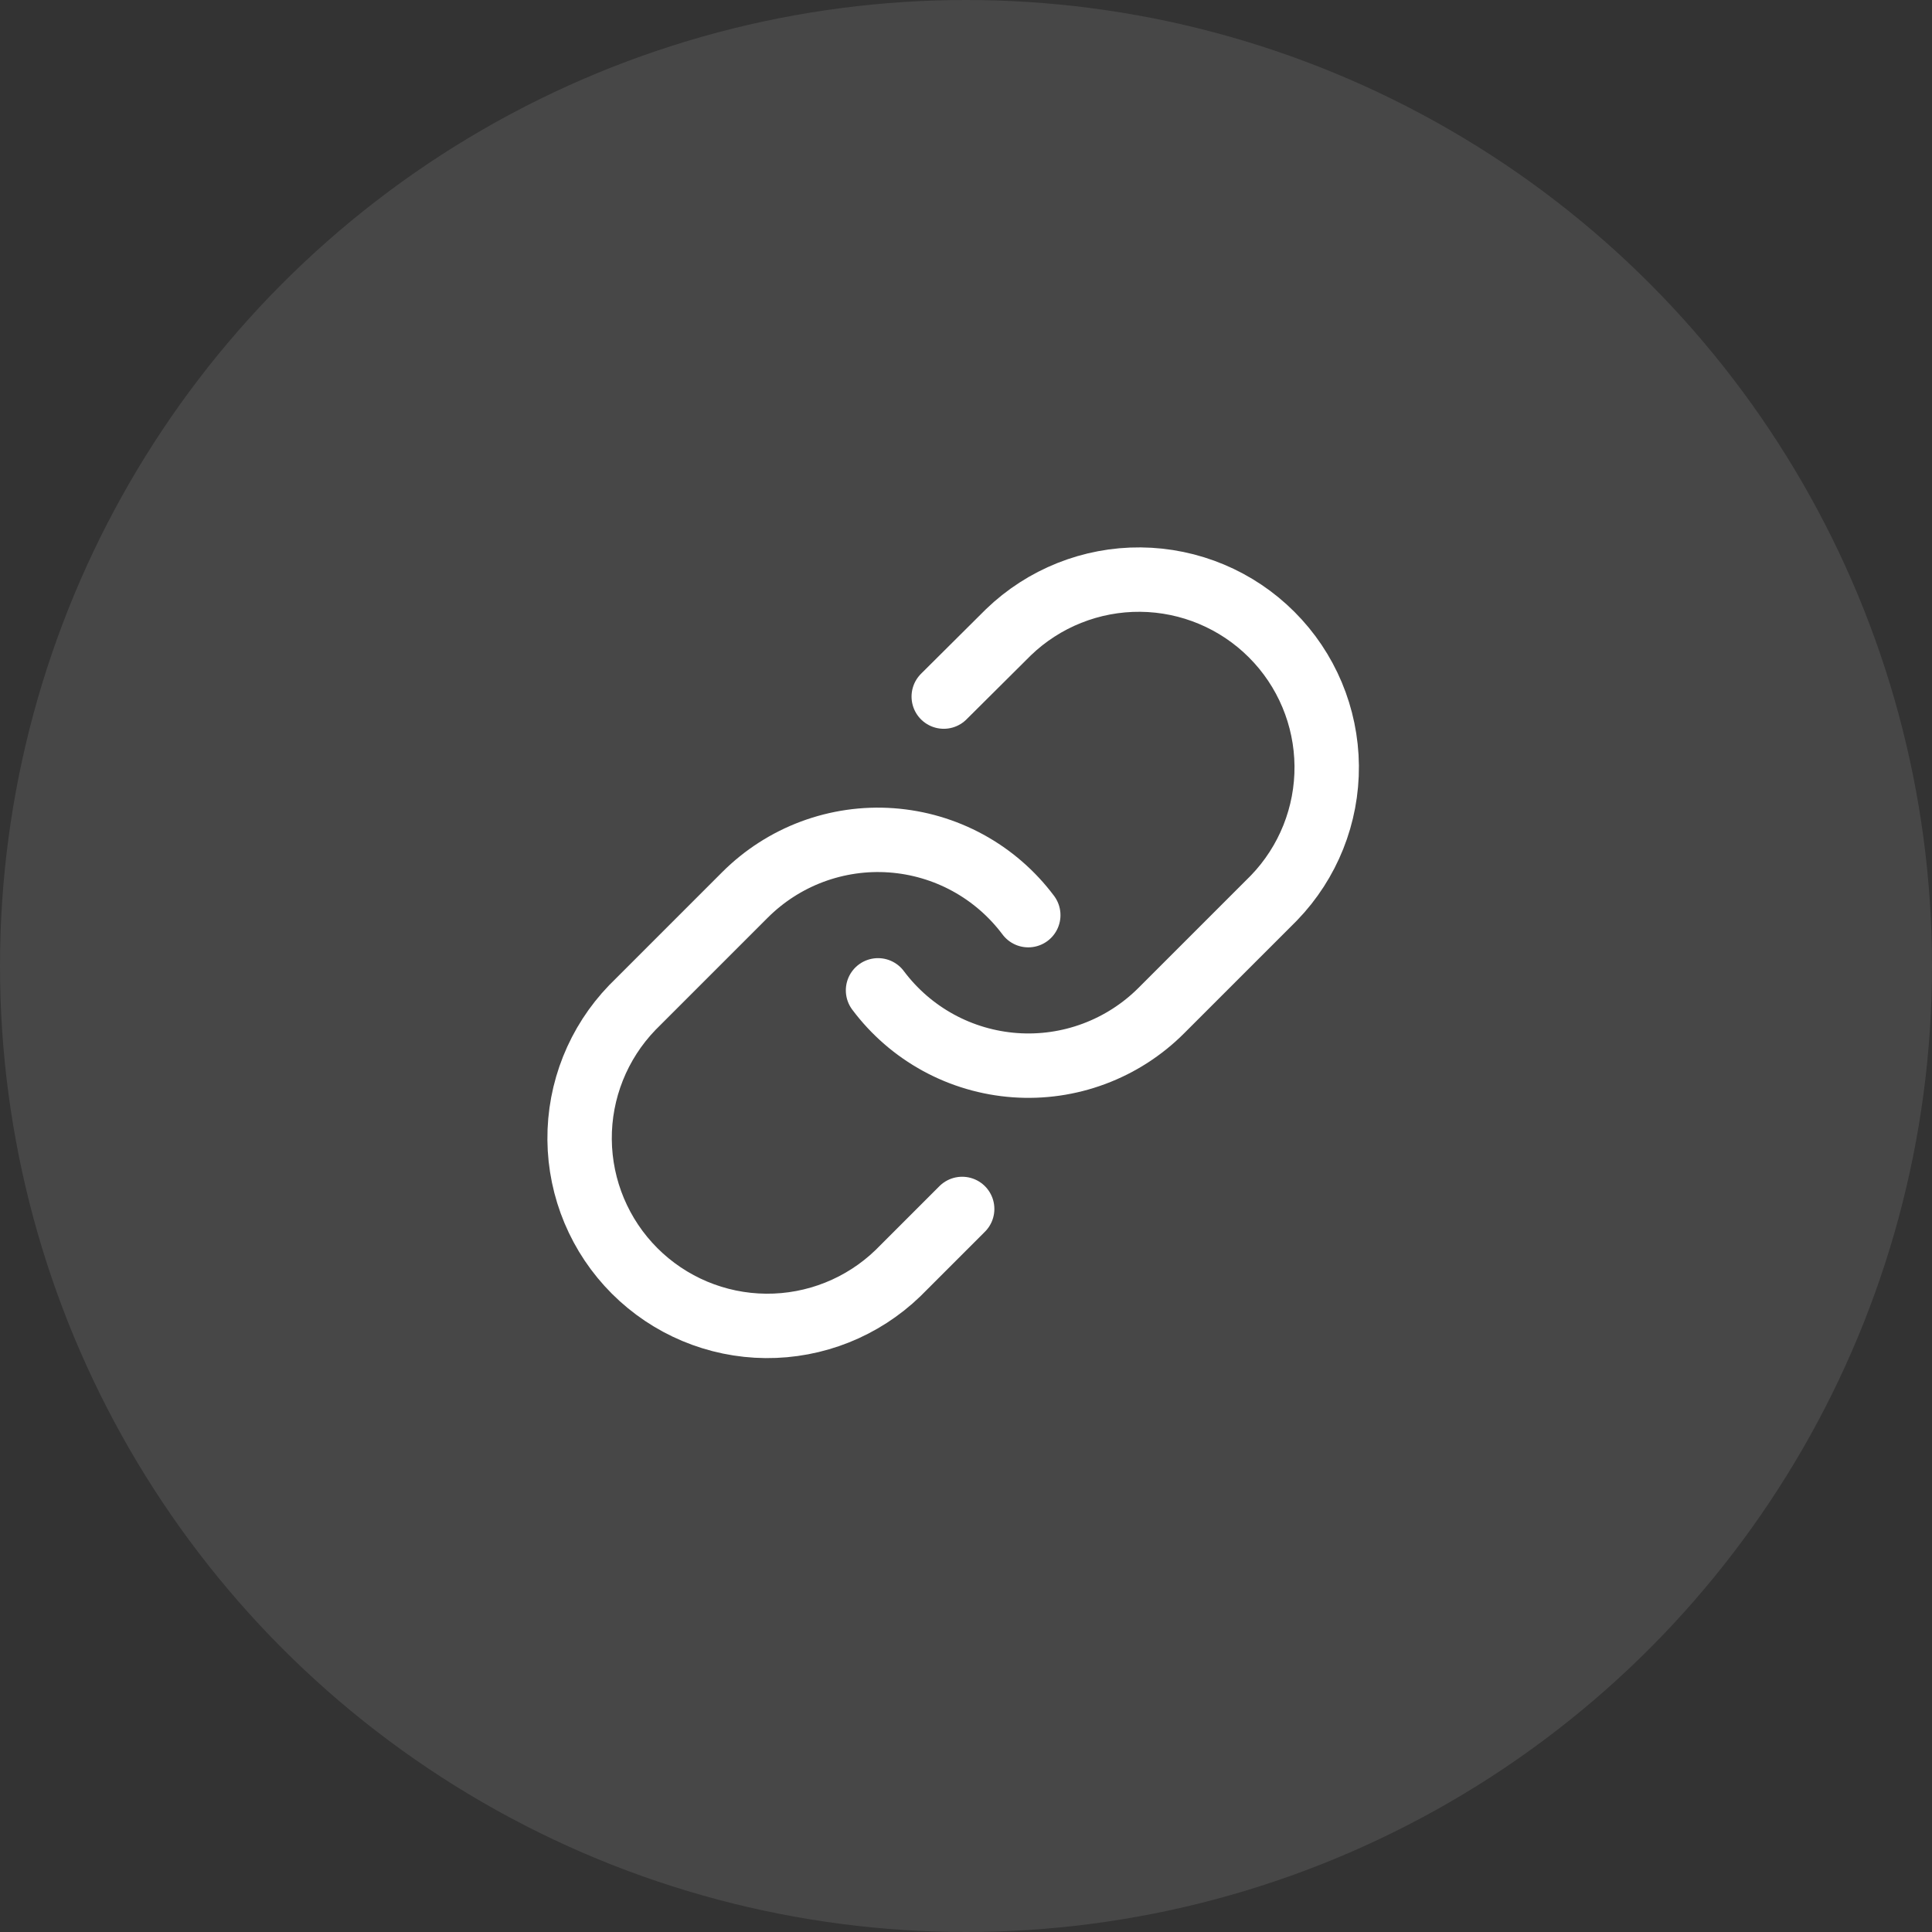
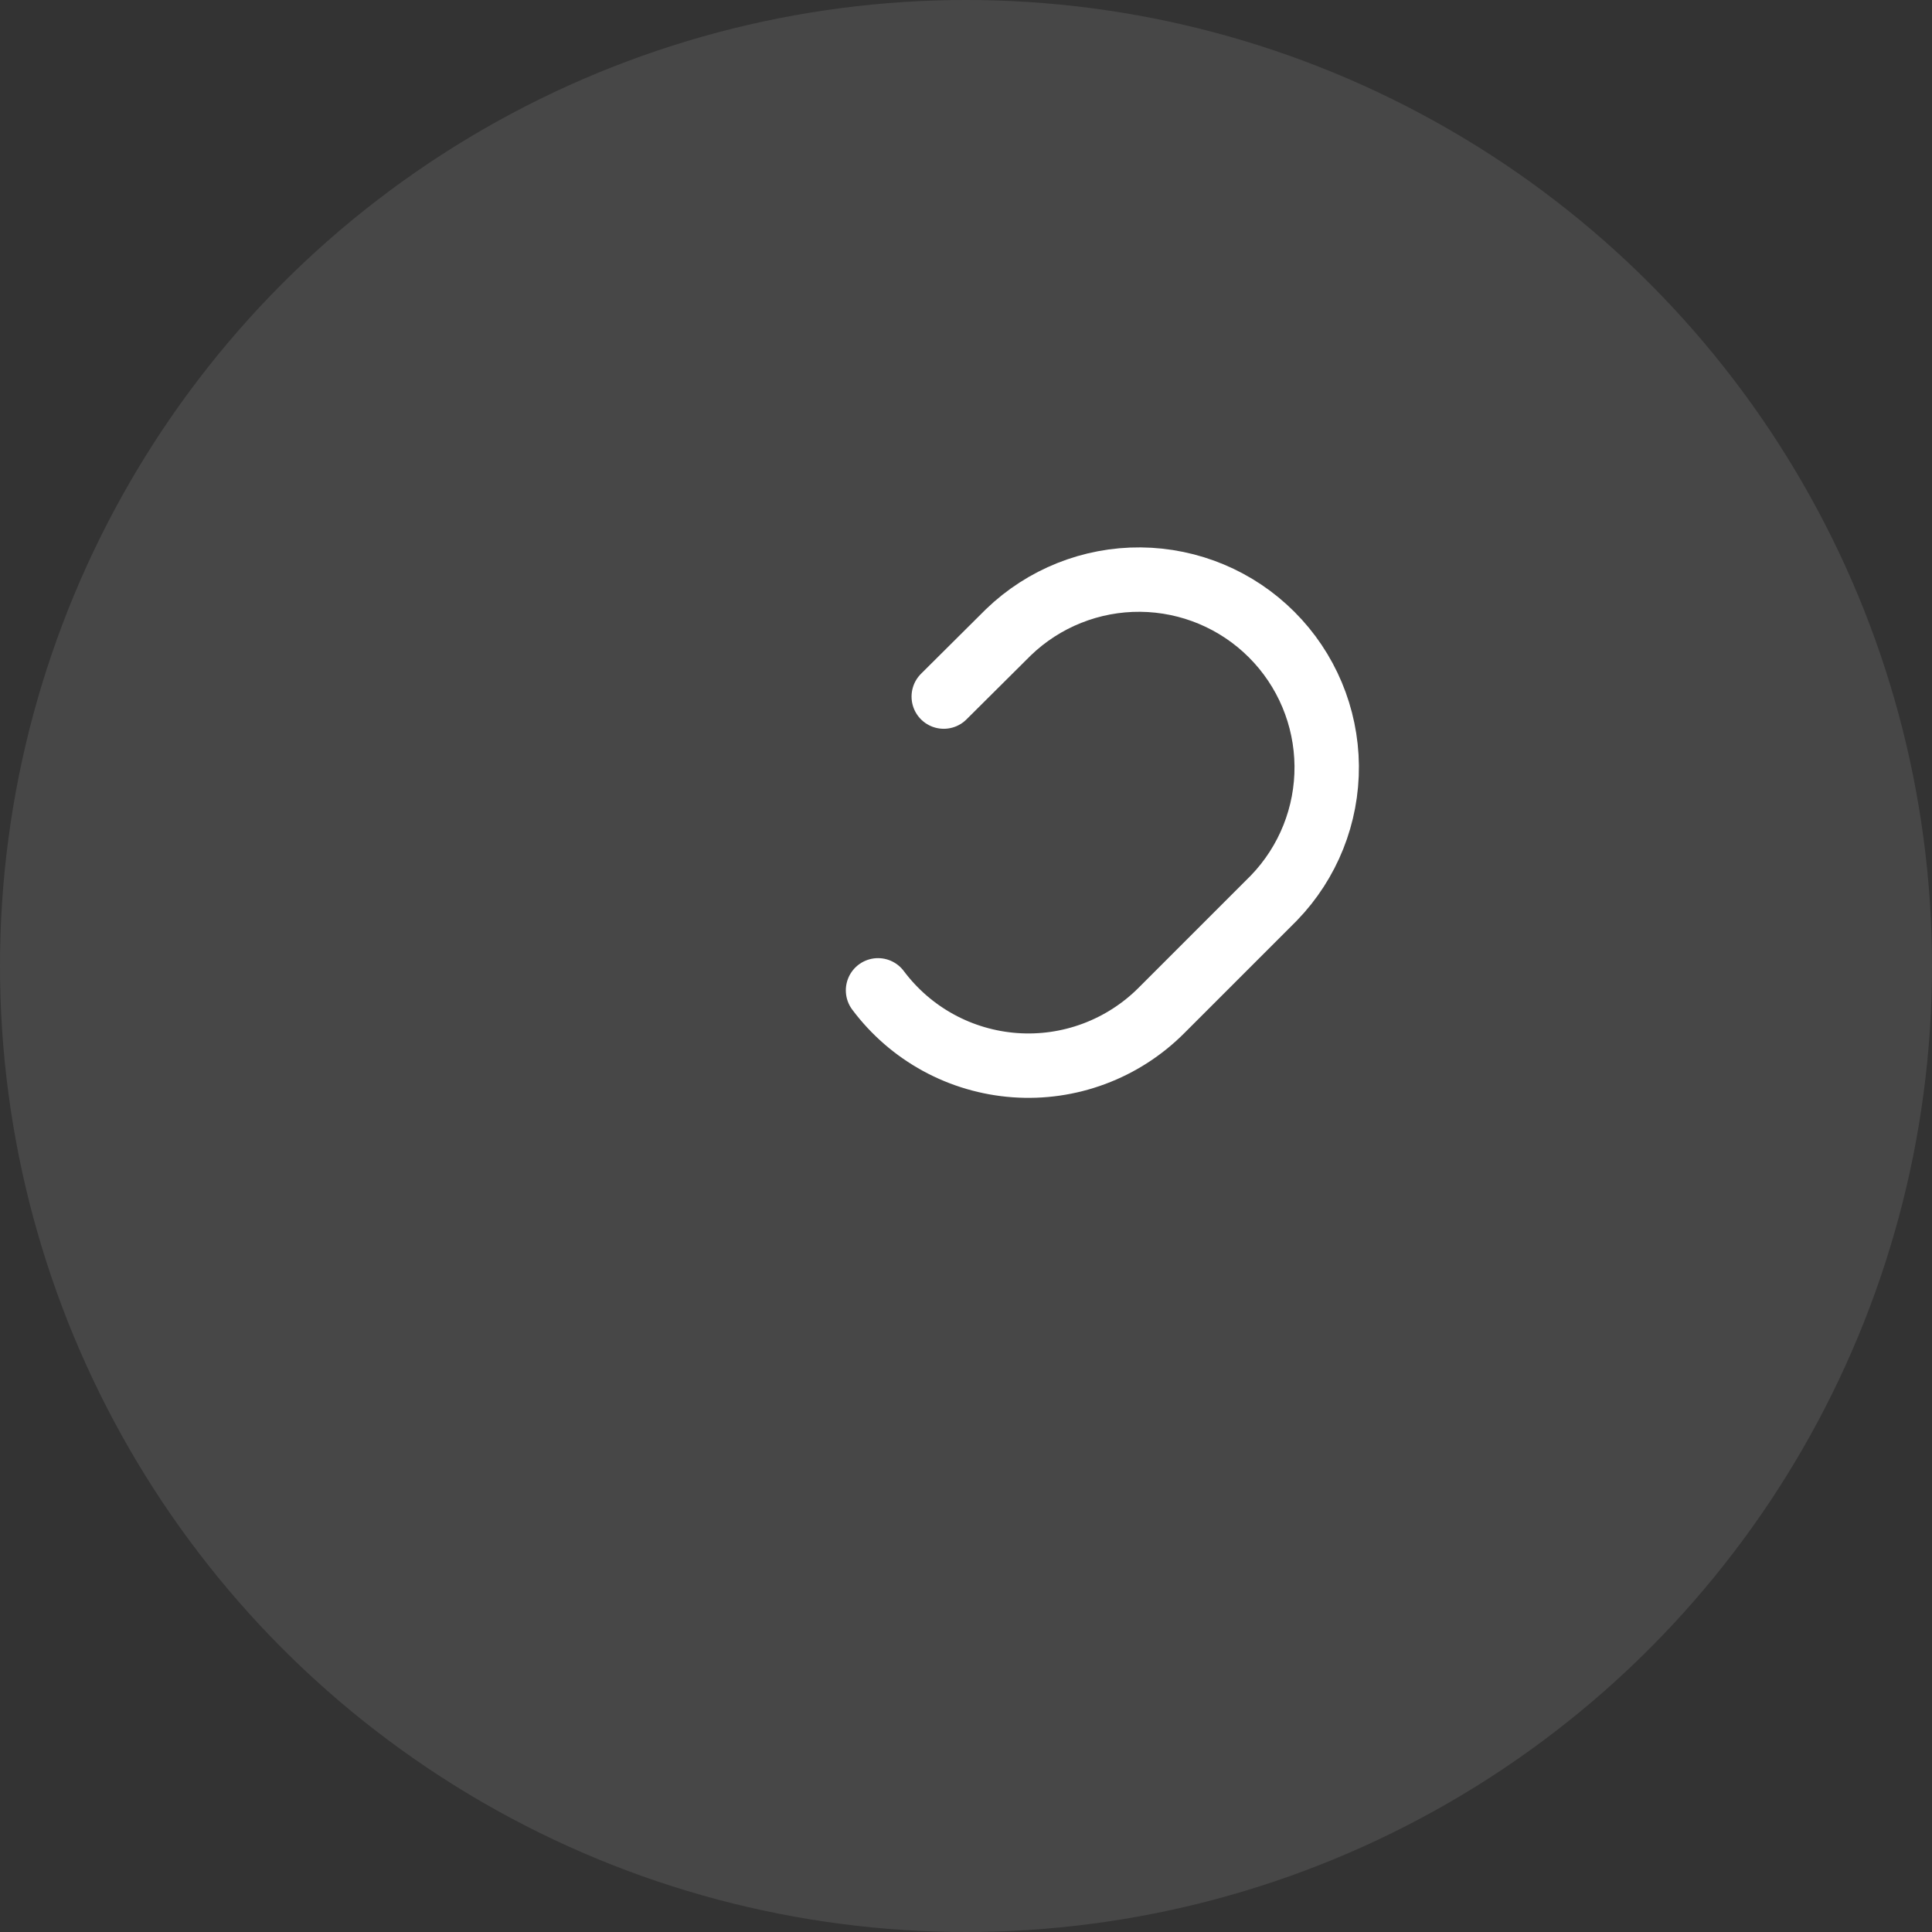
<svg xmlns="http://www.w3.org/2000/svg" width="60" height="60" viewBox="0 0 60 60" fill="none">
  <rect x="0" y="0" width="60" height="60" fill="#333333" stroke="none" />
  <path d="M27.268 30.756C27.769 31.426 28.408 31.98 29.142 32.381C29.876 32.782 30.688 33.02 31.522 33.08C32.356 33.14 33.194 33.02 33.977 32.727C34.761 32.435 35.473 31.977 36.064 31.386L39.564 27.886C40.627 26.786 41.215 25.312 41.202 23.783C41.188 22.253 40.575 20.79 39.493 19.709C38.412 18.627 36.949 18.014 35.419 18C33.89 17.987 32.416 18.575 31.316 19.637L29.309 21.633" stroke="white" stroke-width="2" stroke-linecap="round" stroke-linejoin="round" />
-   <path d="M31.934 28.421C31.433 27.752 30.794 27.197 30.06 26.796C29.326 26.395 28.514 26.157 27.68 26.097C26.845 26.037 26.008 26.158 25.224 26.45C24.441 26.742 23.729 27.2 23.137 27.791L19.637 31.291C18.575 32.392 17.987 33.865 18 35.395C18.014 36.924 18.627 38.387 19.709 39.469C20.79 40.55 22.253 41.164 23.783 41.177C25.312 41.19 26.786 40.602 27.886 39.54L29.881 37.545" stroke="white" stroke-width="2" stroke-linecap="round" stroke-linejoin="round" />
  <circle cx="30" cy="30" r="30" fill="white" fill-opacity="0.1" />
</svg>